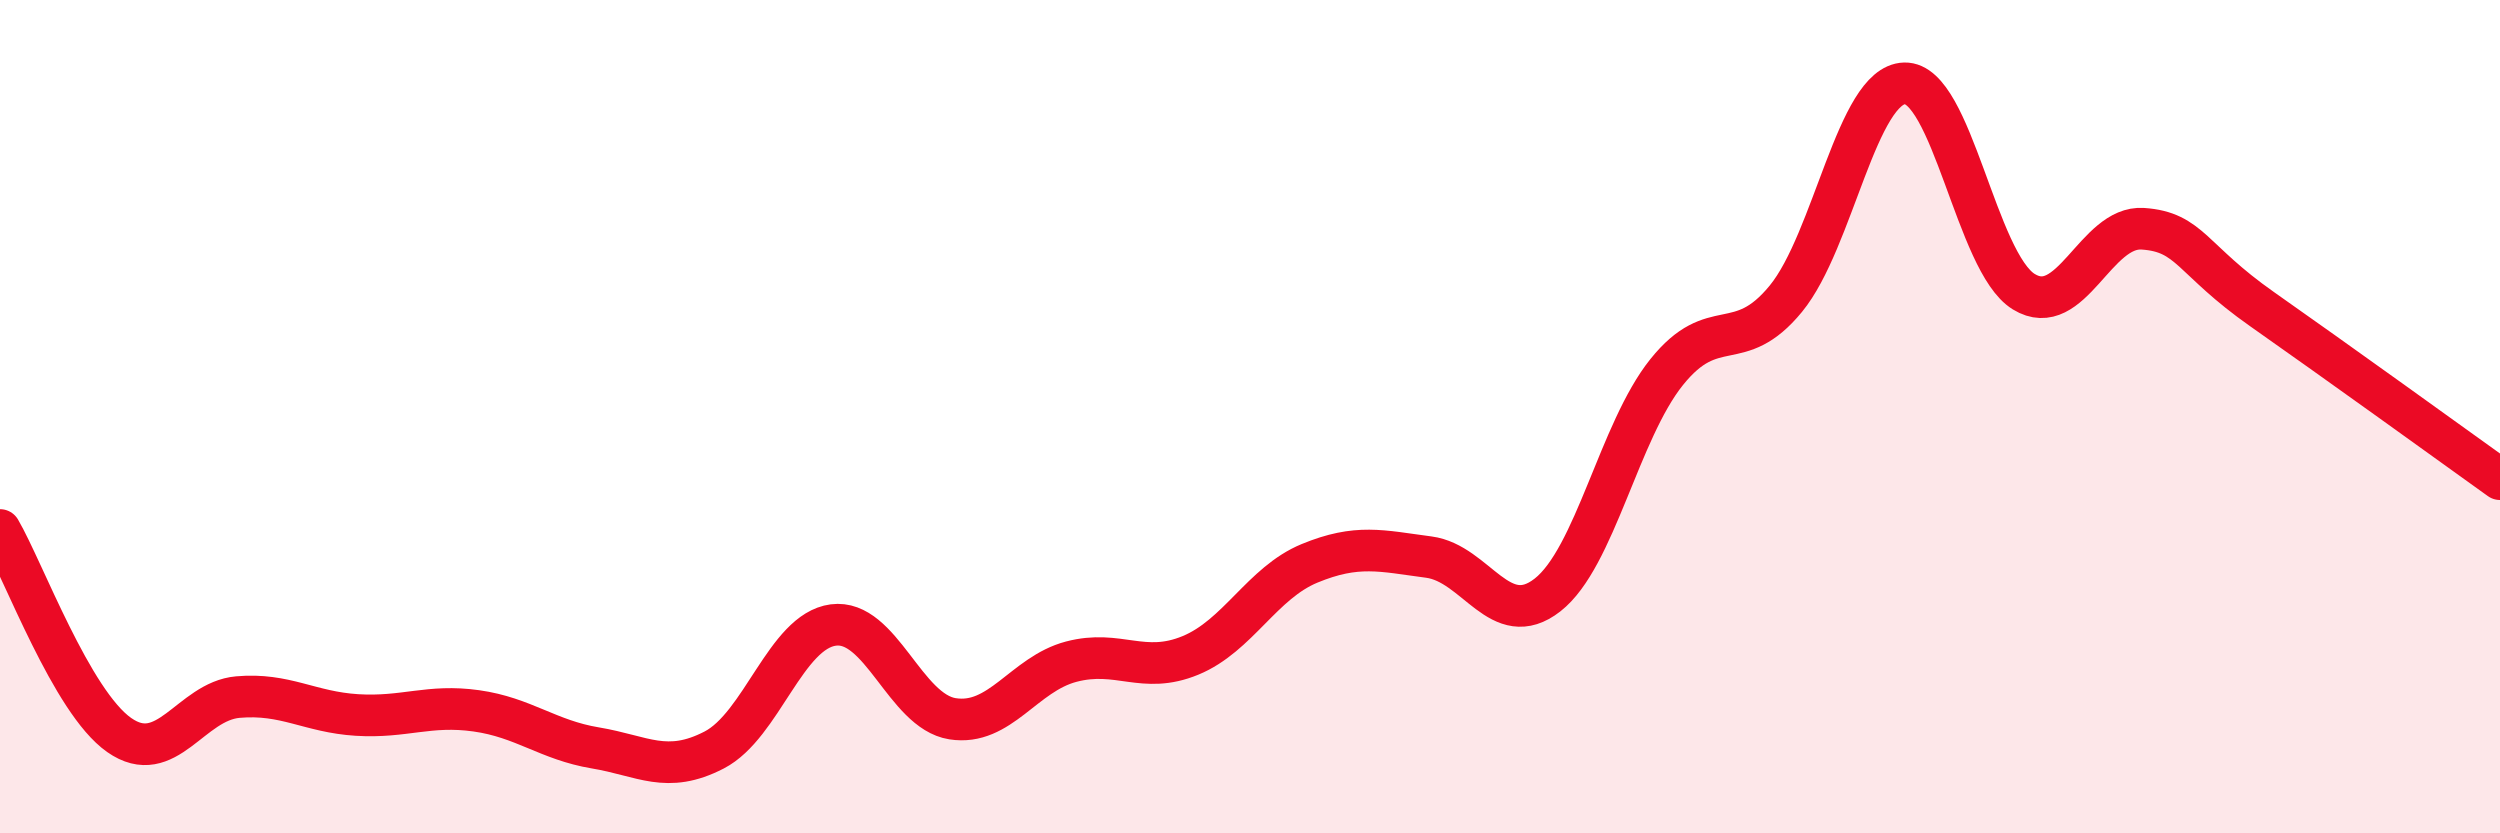
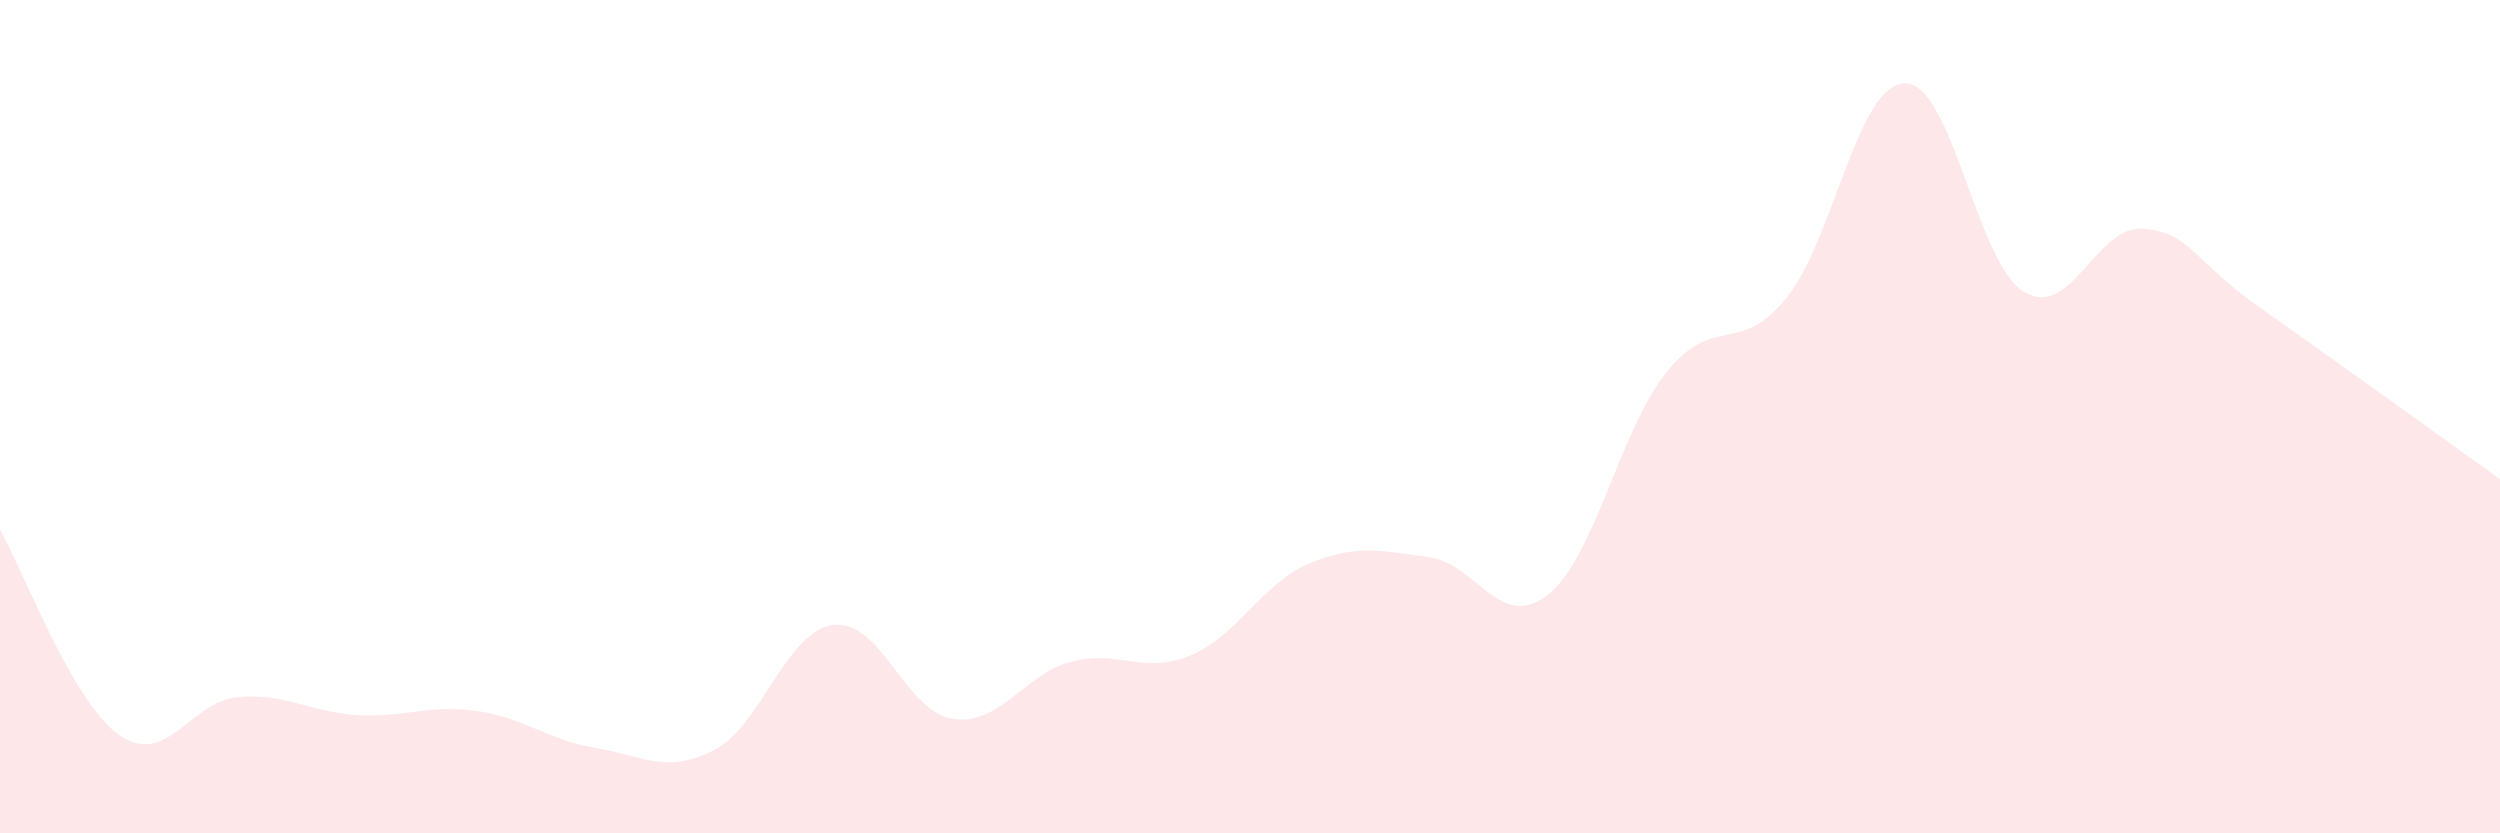
<svg xmlns="http://www.w3.org/2000/svg" width="60" height="20" viewBox="0 0 60 20">
  <path d="M 0,12.72 C 0.57,13.7 1.72,16.84 2.86,17.64 C 4,18.44 4.57,16.83 5.71,16.73 C 6.85,16.63 7.43,17.09 8.57,17.16 C 9.71,17.23 10.29,16.9 11.43,17.06 C 12.57,17.22 13.15,17.76 14.29,17.95 C 15.43,18.14 16,18.59 17.14,18 C 18.28,17.41 18.86,15.15 20,15 C 21.14,14.85 21.72,17.07 22.86,17.25 C 24,17.43 24.57,16.18 25.71,15.88 C 26.85,15.58 27.43,16.2 28.57,15.73 C 29.71,15.26 30.29,13.99 31.43,13.52 C 32.57,13.05 33.15,13.22 34.29,13.37 C 35.43,13.52 36,15.17 37.14,14.28 C 38.28,13.39 38.86,10.35 40,8.93 C 41.14,7.51 41.72,8.56 42.86,7.17 C 44,5.78 44.57,2.03 45.71,2 C 46.85,1.97 47.43,6.3 48.57,7 C 49.71,7.7 50.29,5.41 51.43,5.49 C 52.57,5.57 52.58,6.22 54.29,7.42 C 56,8.62 58.86,10.68 60,11.5L60 20L0 20Z" fill="#EB0A25" opacity="0.1" stroke-linecap="round" stroke-linejoin="round" />
-   <path d="M 0,12.72 C 0.57,13.7 1.72,16.84 2.86,17.64 C 4,18.44 4.57,16.83 5.71,16.73 C 6.85,16.63 7.43,17.09 8.57,17.16 C 9.71,17.23 10.29,16.9 11.43,17.06 C 12.57,17.22 13.15,17.76 14.29,17.95 C 15.43,18.14 16,18.59 17.14,18 C 18.28,17.41 18.86,15.15 20,15 C 21.14,14.85 21.72,17.07 22.86,17.25 C 24,17.43 24.57,16.18 25.71,15.88 C 26.85,15.58 27.43,16.2 28.57,15.73 C 29.71,15.26 30.29,13.99 31.43,13.52 C 32.57,13.05 33.15,13.22 34.29,13.37 C 35.43,13.52 36,15.17 37.14,14.28 C 38.28,13.39 38.86,10.35 40,8.93 C 41.14,7.51 41.72,8.56 42.86,7.17 C 44,5.78 44.57,2.03 45.71,2 C 46.85,1.97 47.43,6.3 48.57,7 C 49.71,7.7 50.29,5.41 51.43,5.49 C 52.57,5.57 52.58,6.22 54.29,7.42 C 56,8.62 58.86,10.68 60,11.5" stroke="#EB0A25" stroke-width="1" fill="none" stroke-linecap="round" stroke-linejoin="round" />
</svg>